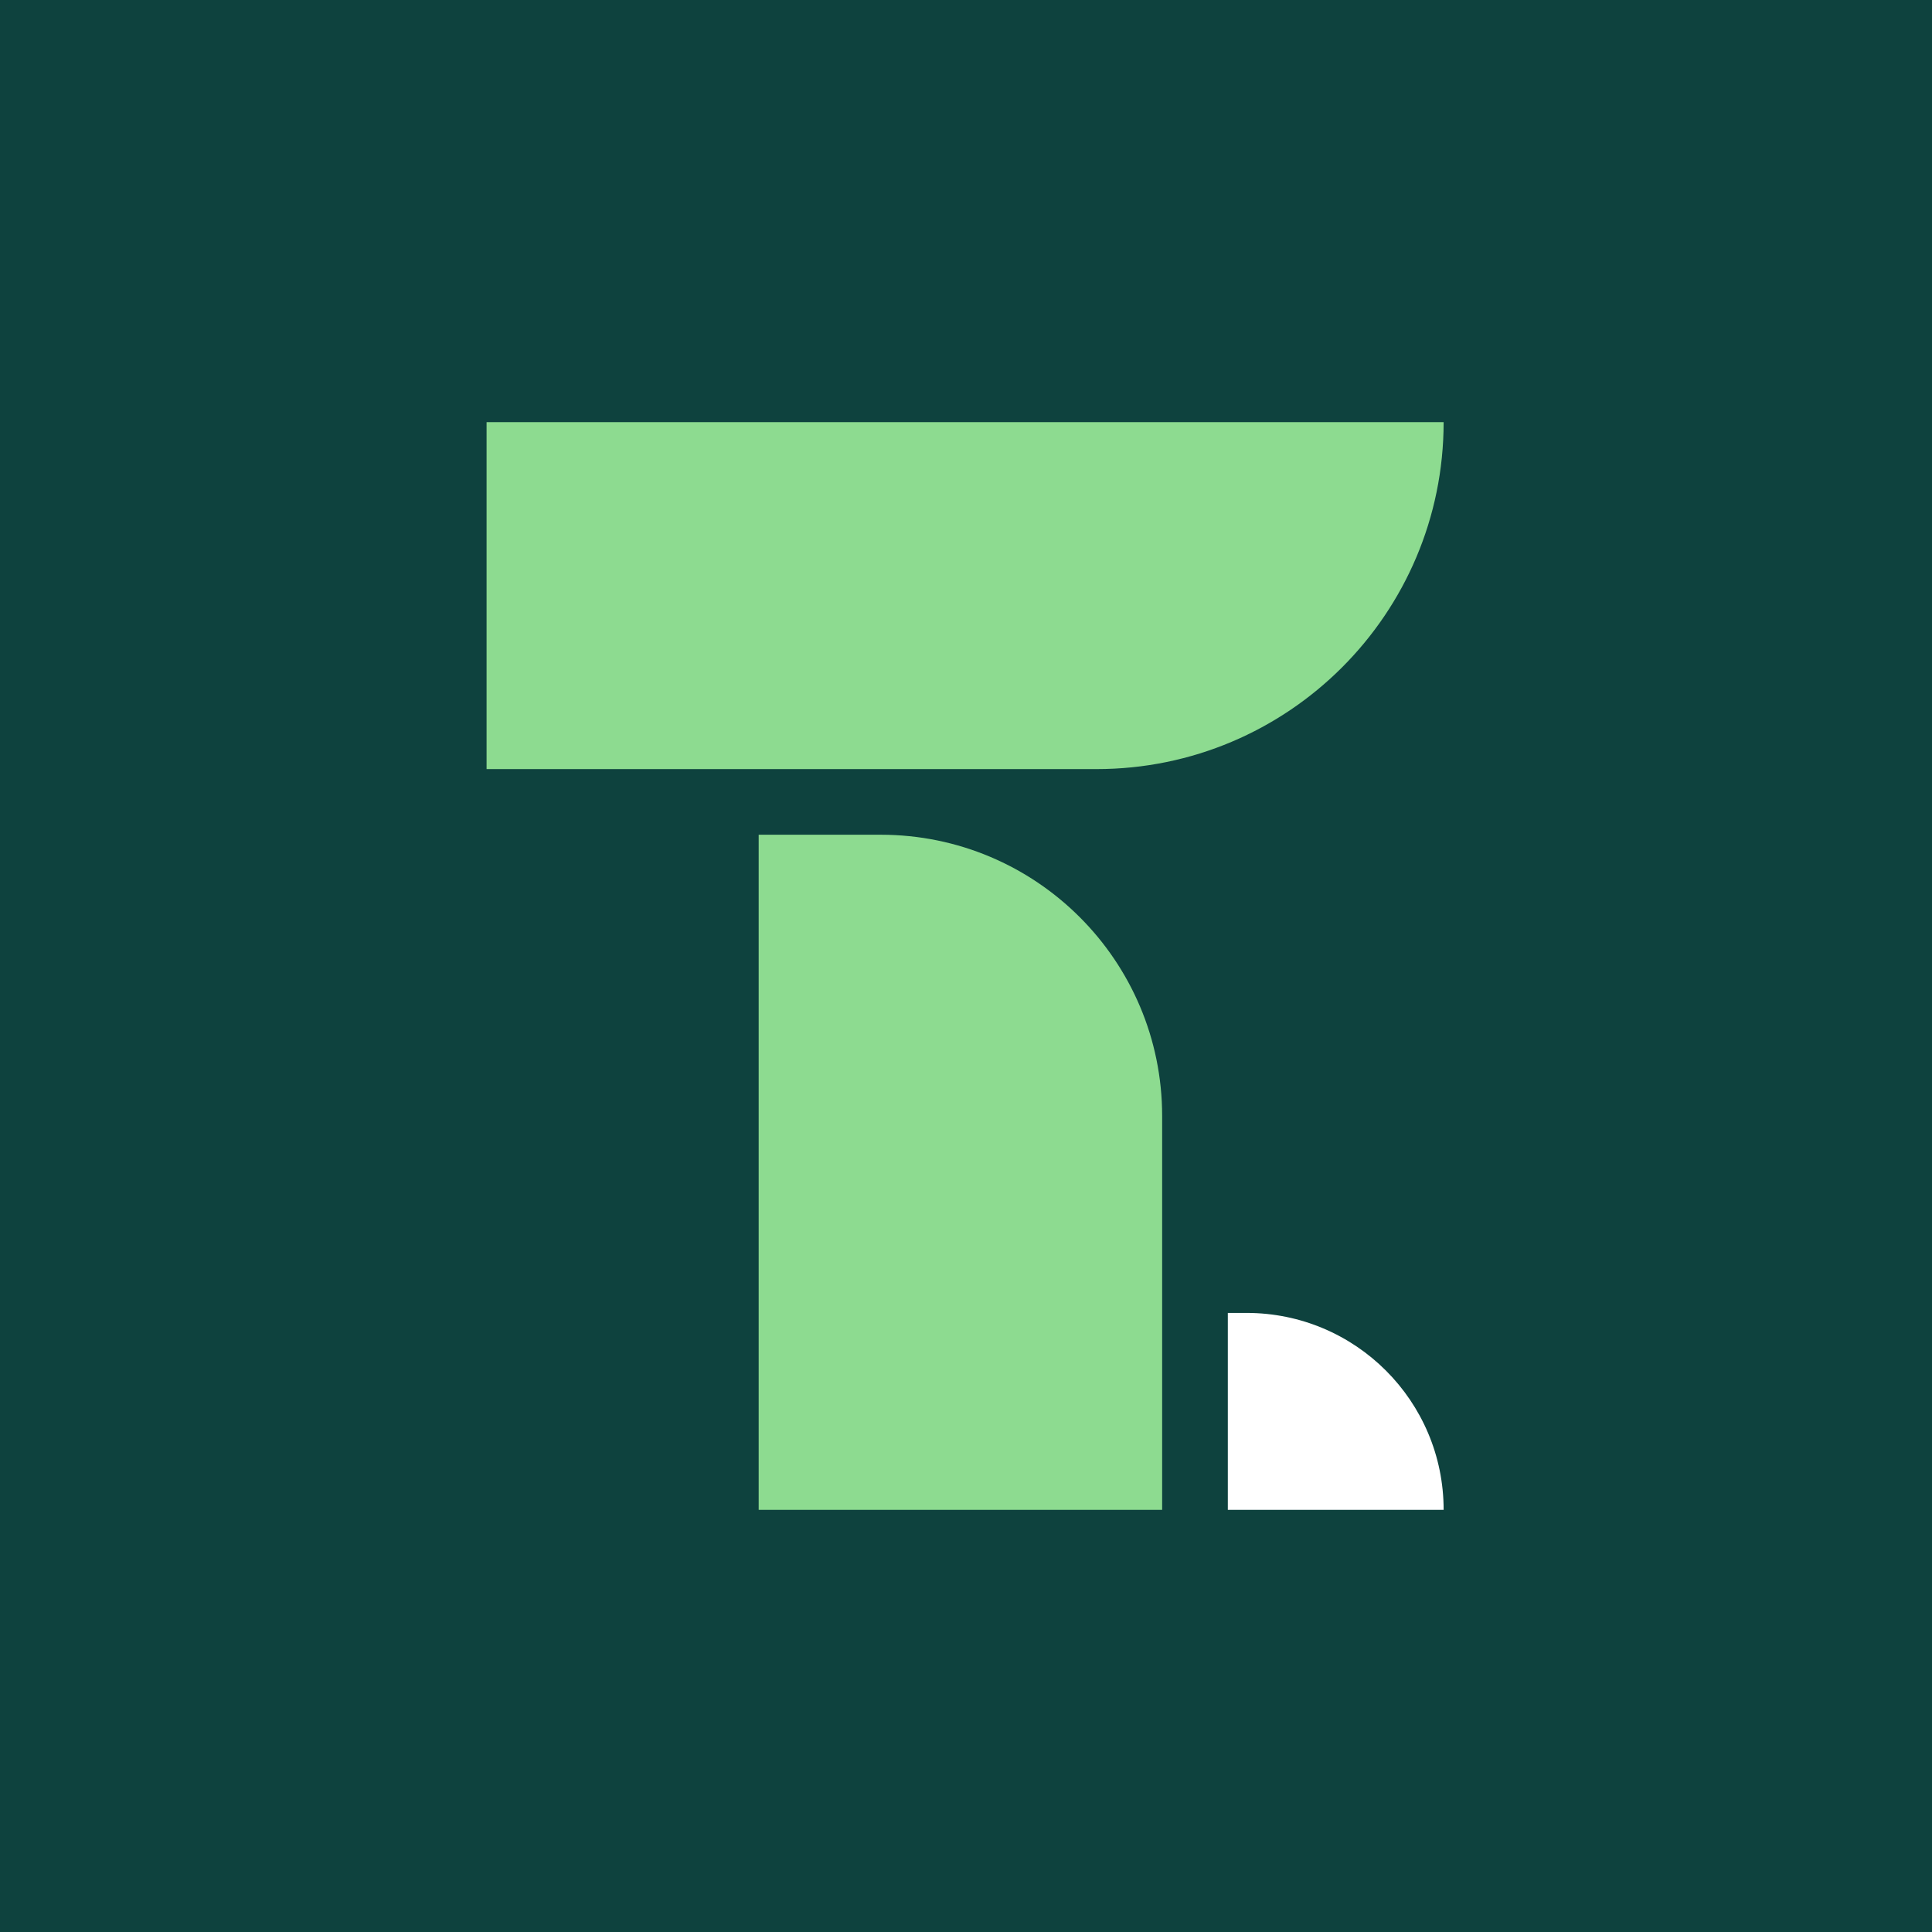
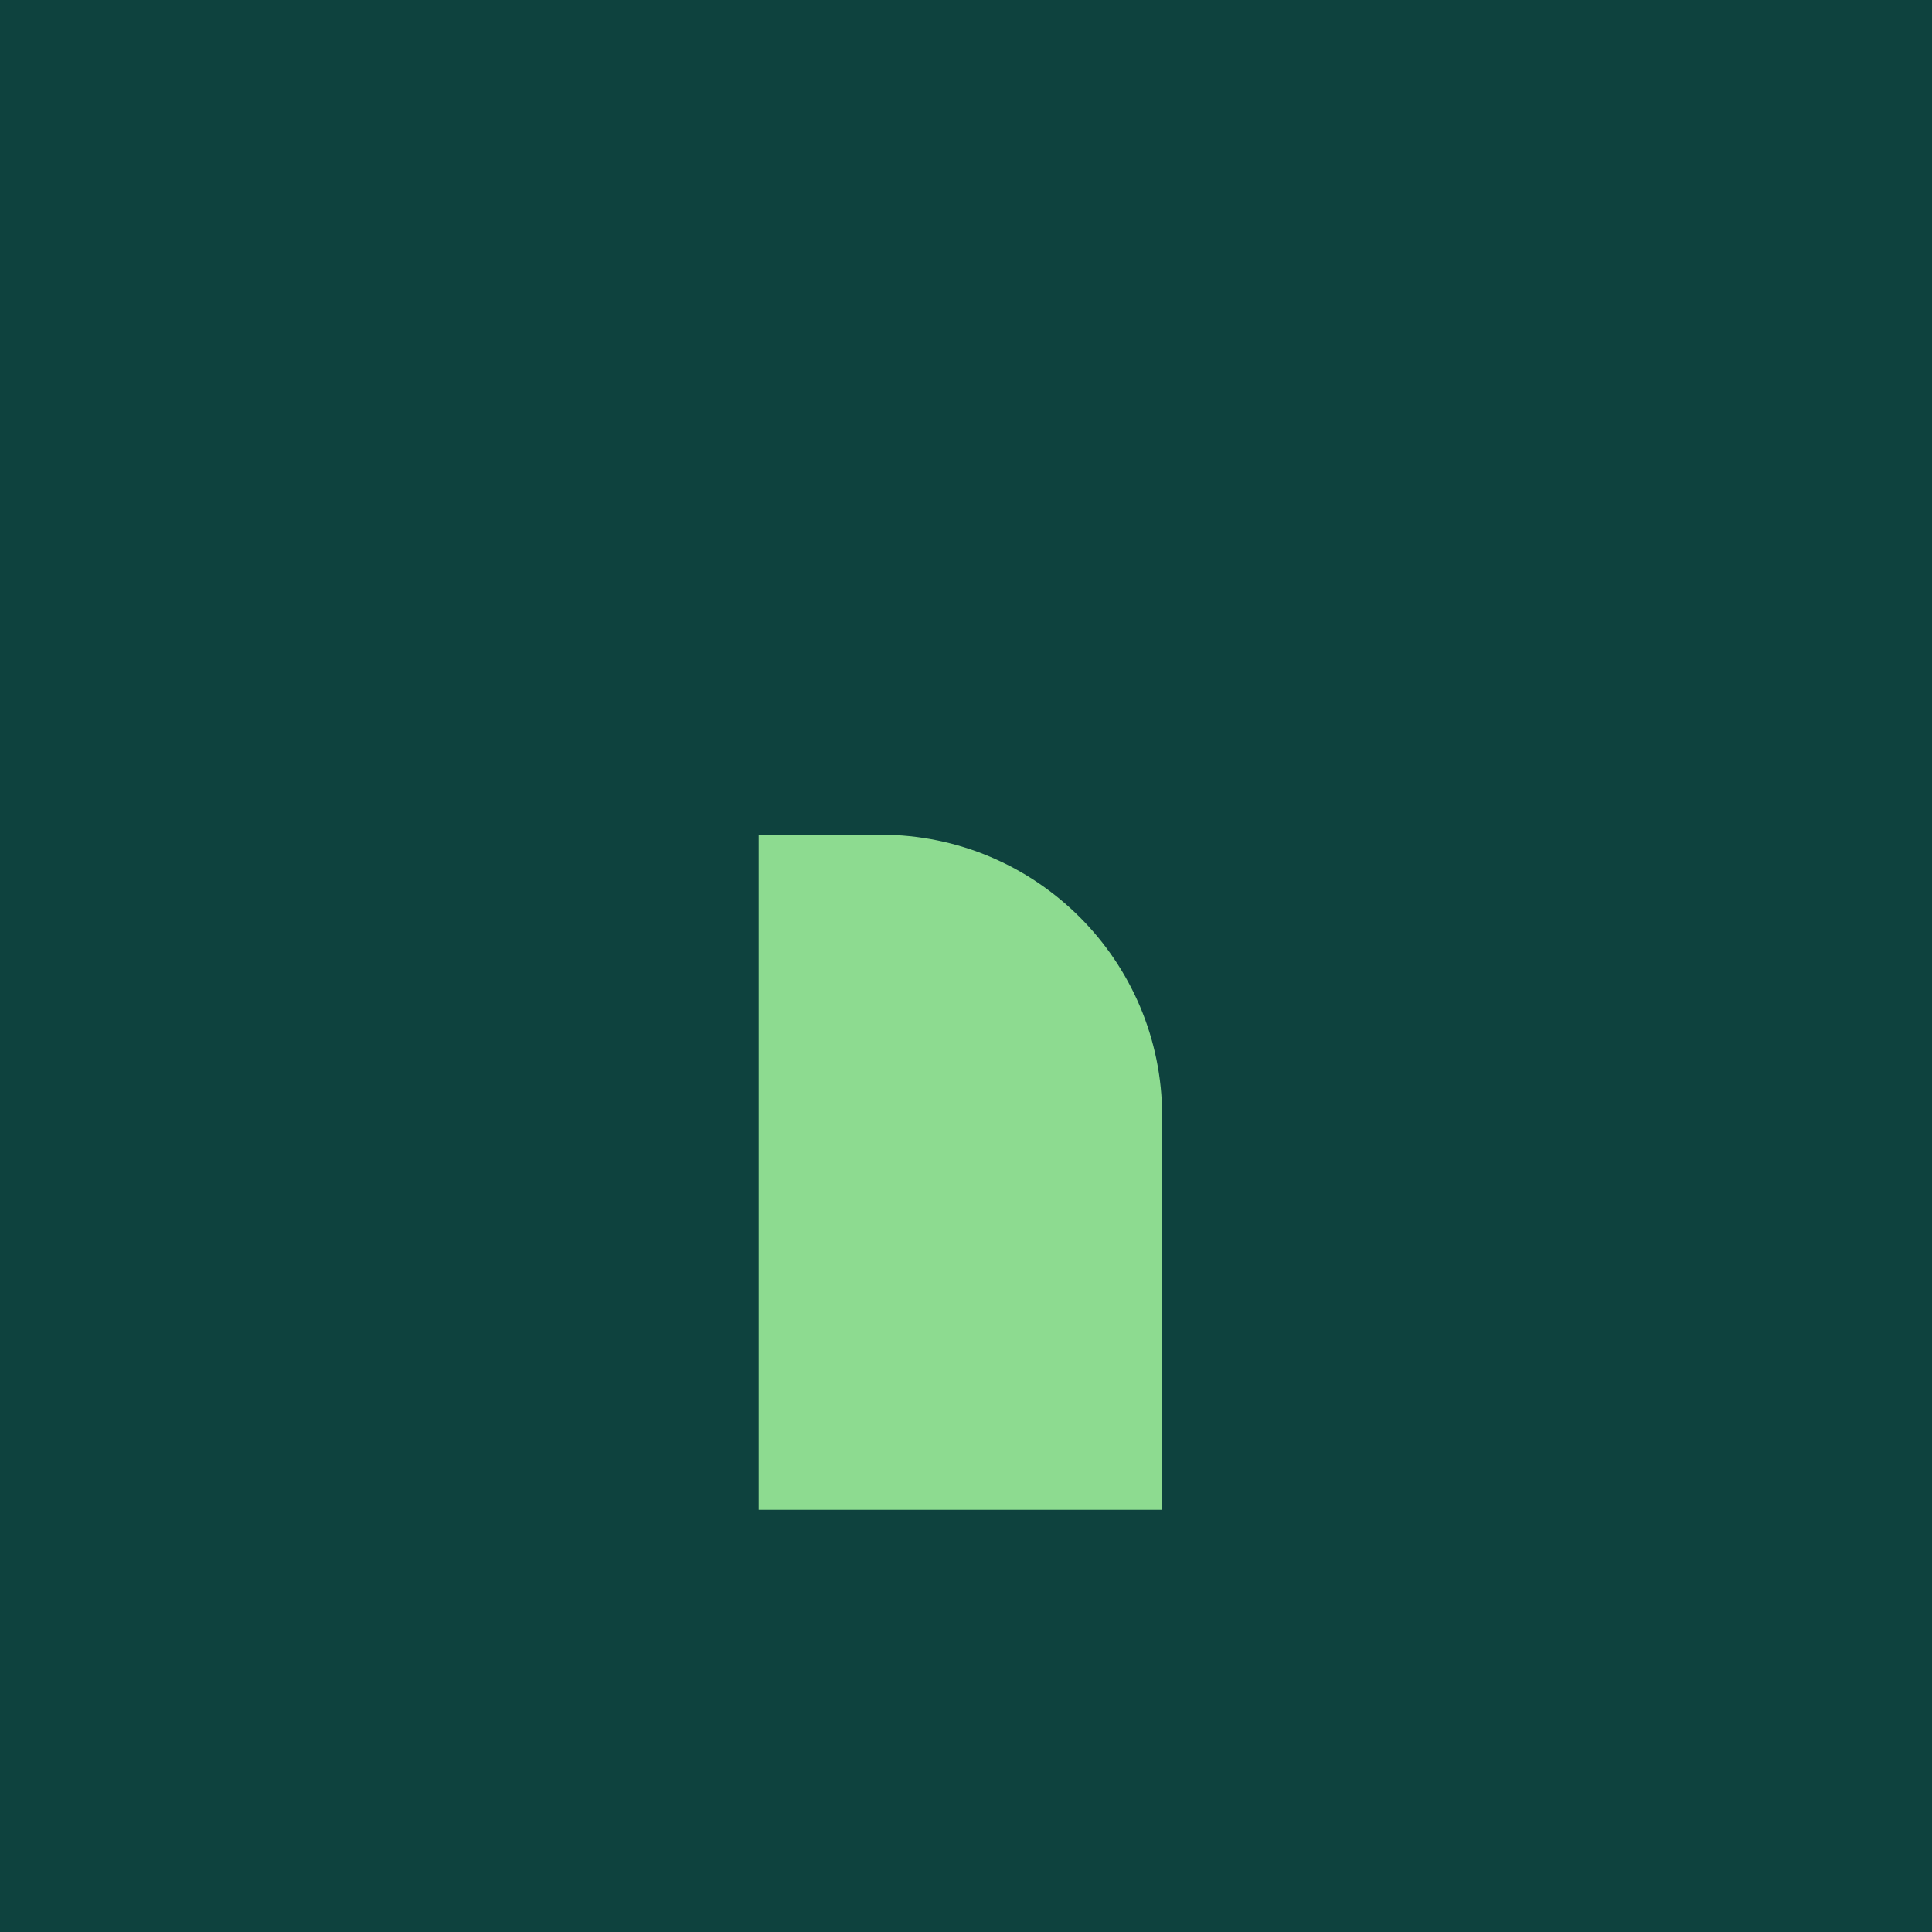
<svg xmlns="http://www.w3.org/2000/svg" width="1080" height="1080" viewBox="0 0 1080 1080" fill="none">
  <rect width="1080" height="1080" fill="#0E423E" />
  <path d="M424.108 466.621H492.294C579.198 466.621 649.647 537.02 649.647 623.862V844H424.108V466.621Z" fill="#8DDB90" />
-   <path d="M807 236C807 343.105 720.113 429.931 612.931 429.931H272V236H807Z" fill="#8DDB90" />
-   <path d="M807 844C807 783.211 757.685 733.931 696.853 733.931H686.363V844H807Z" fill="white" />
</svg>